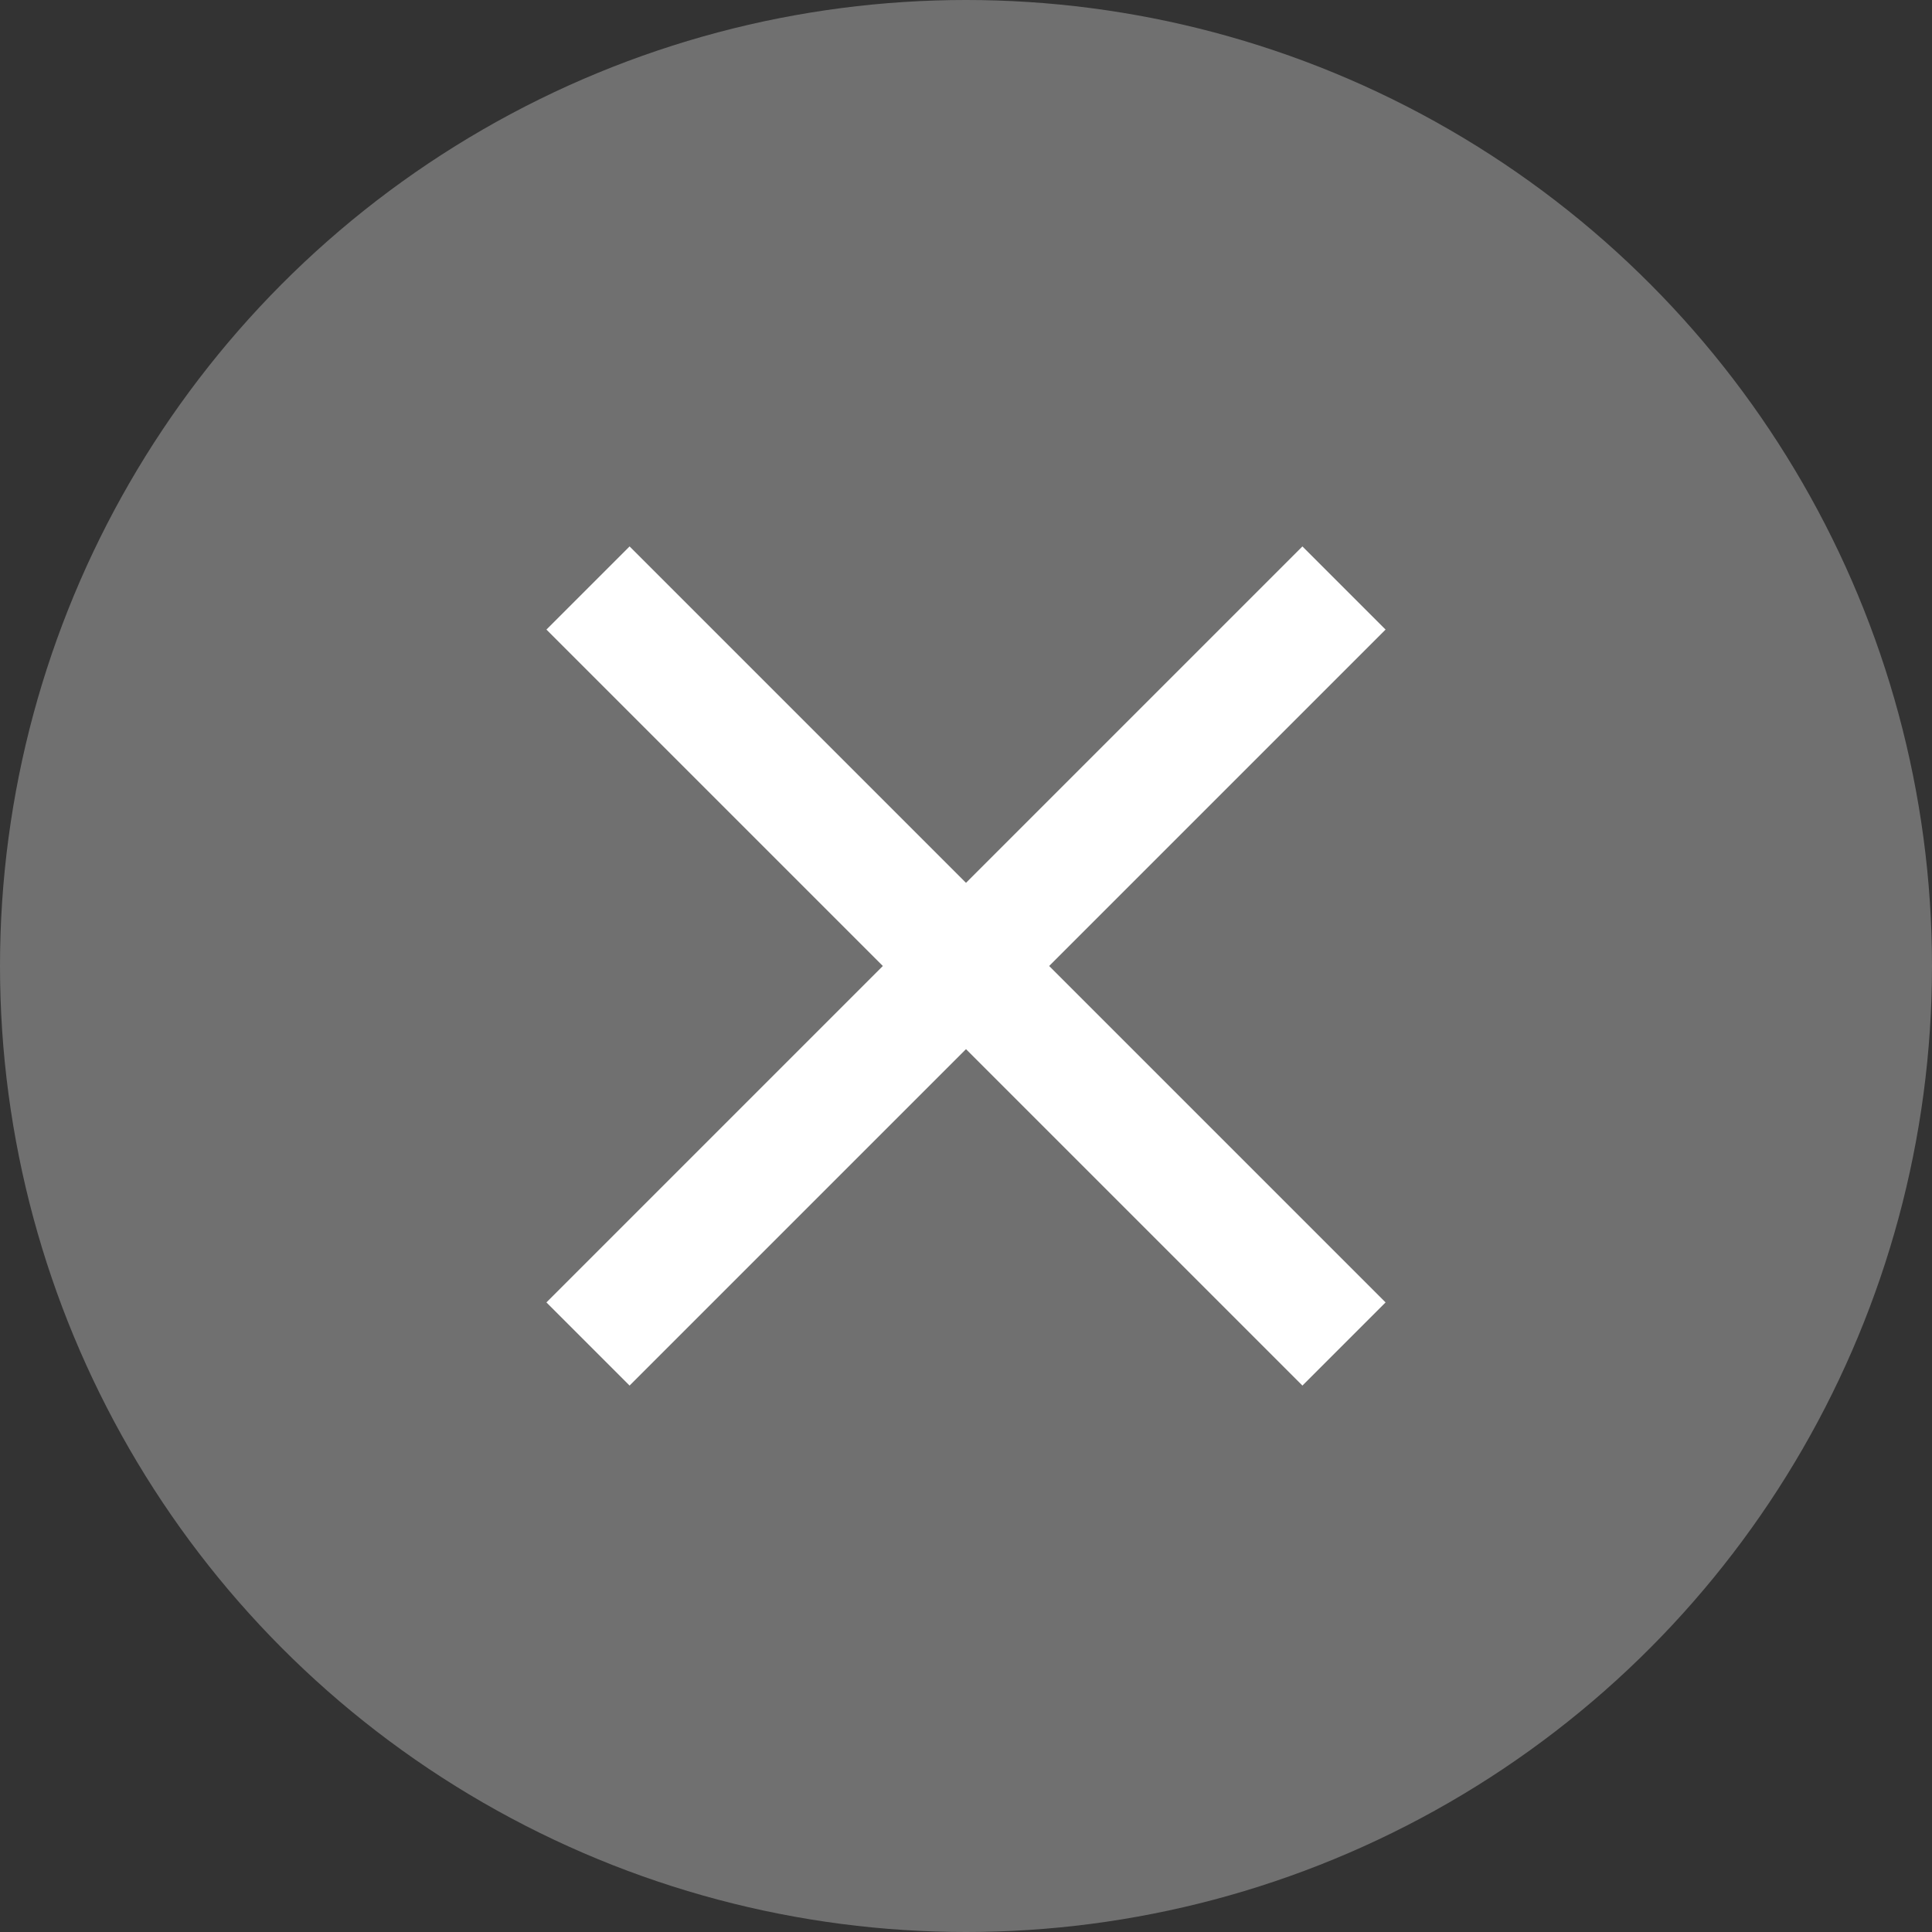
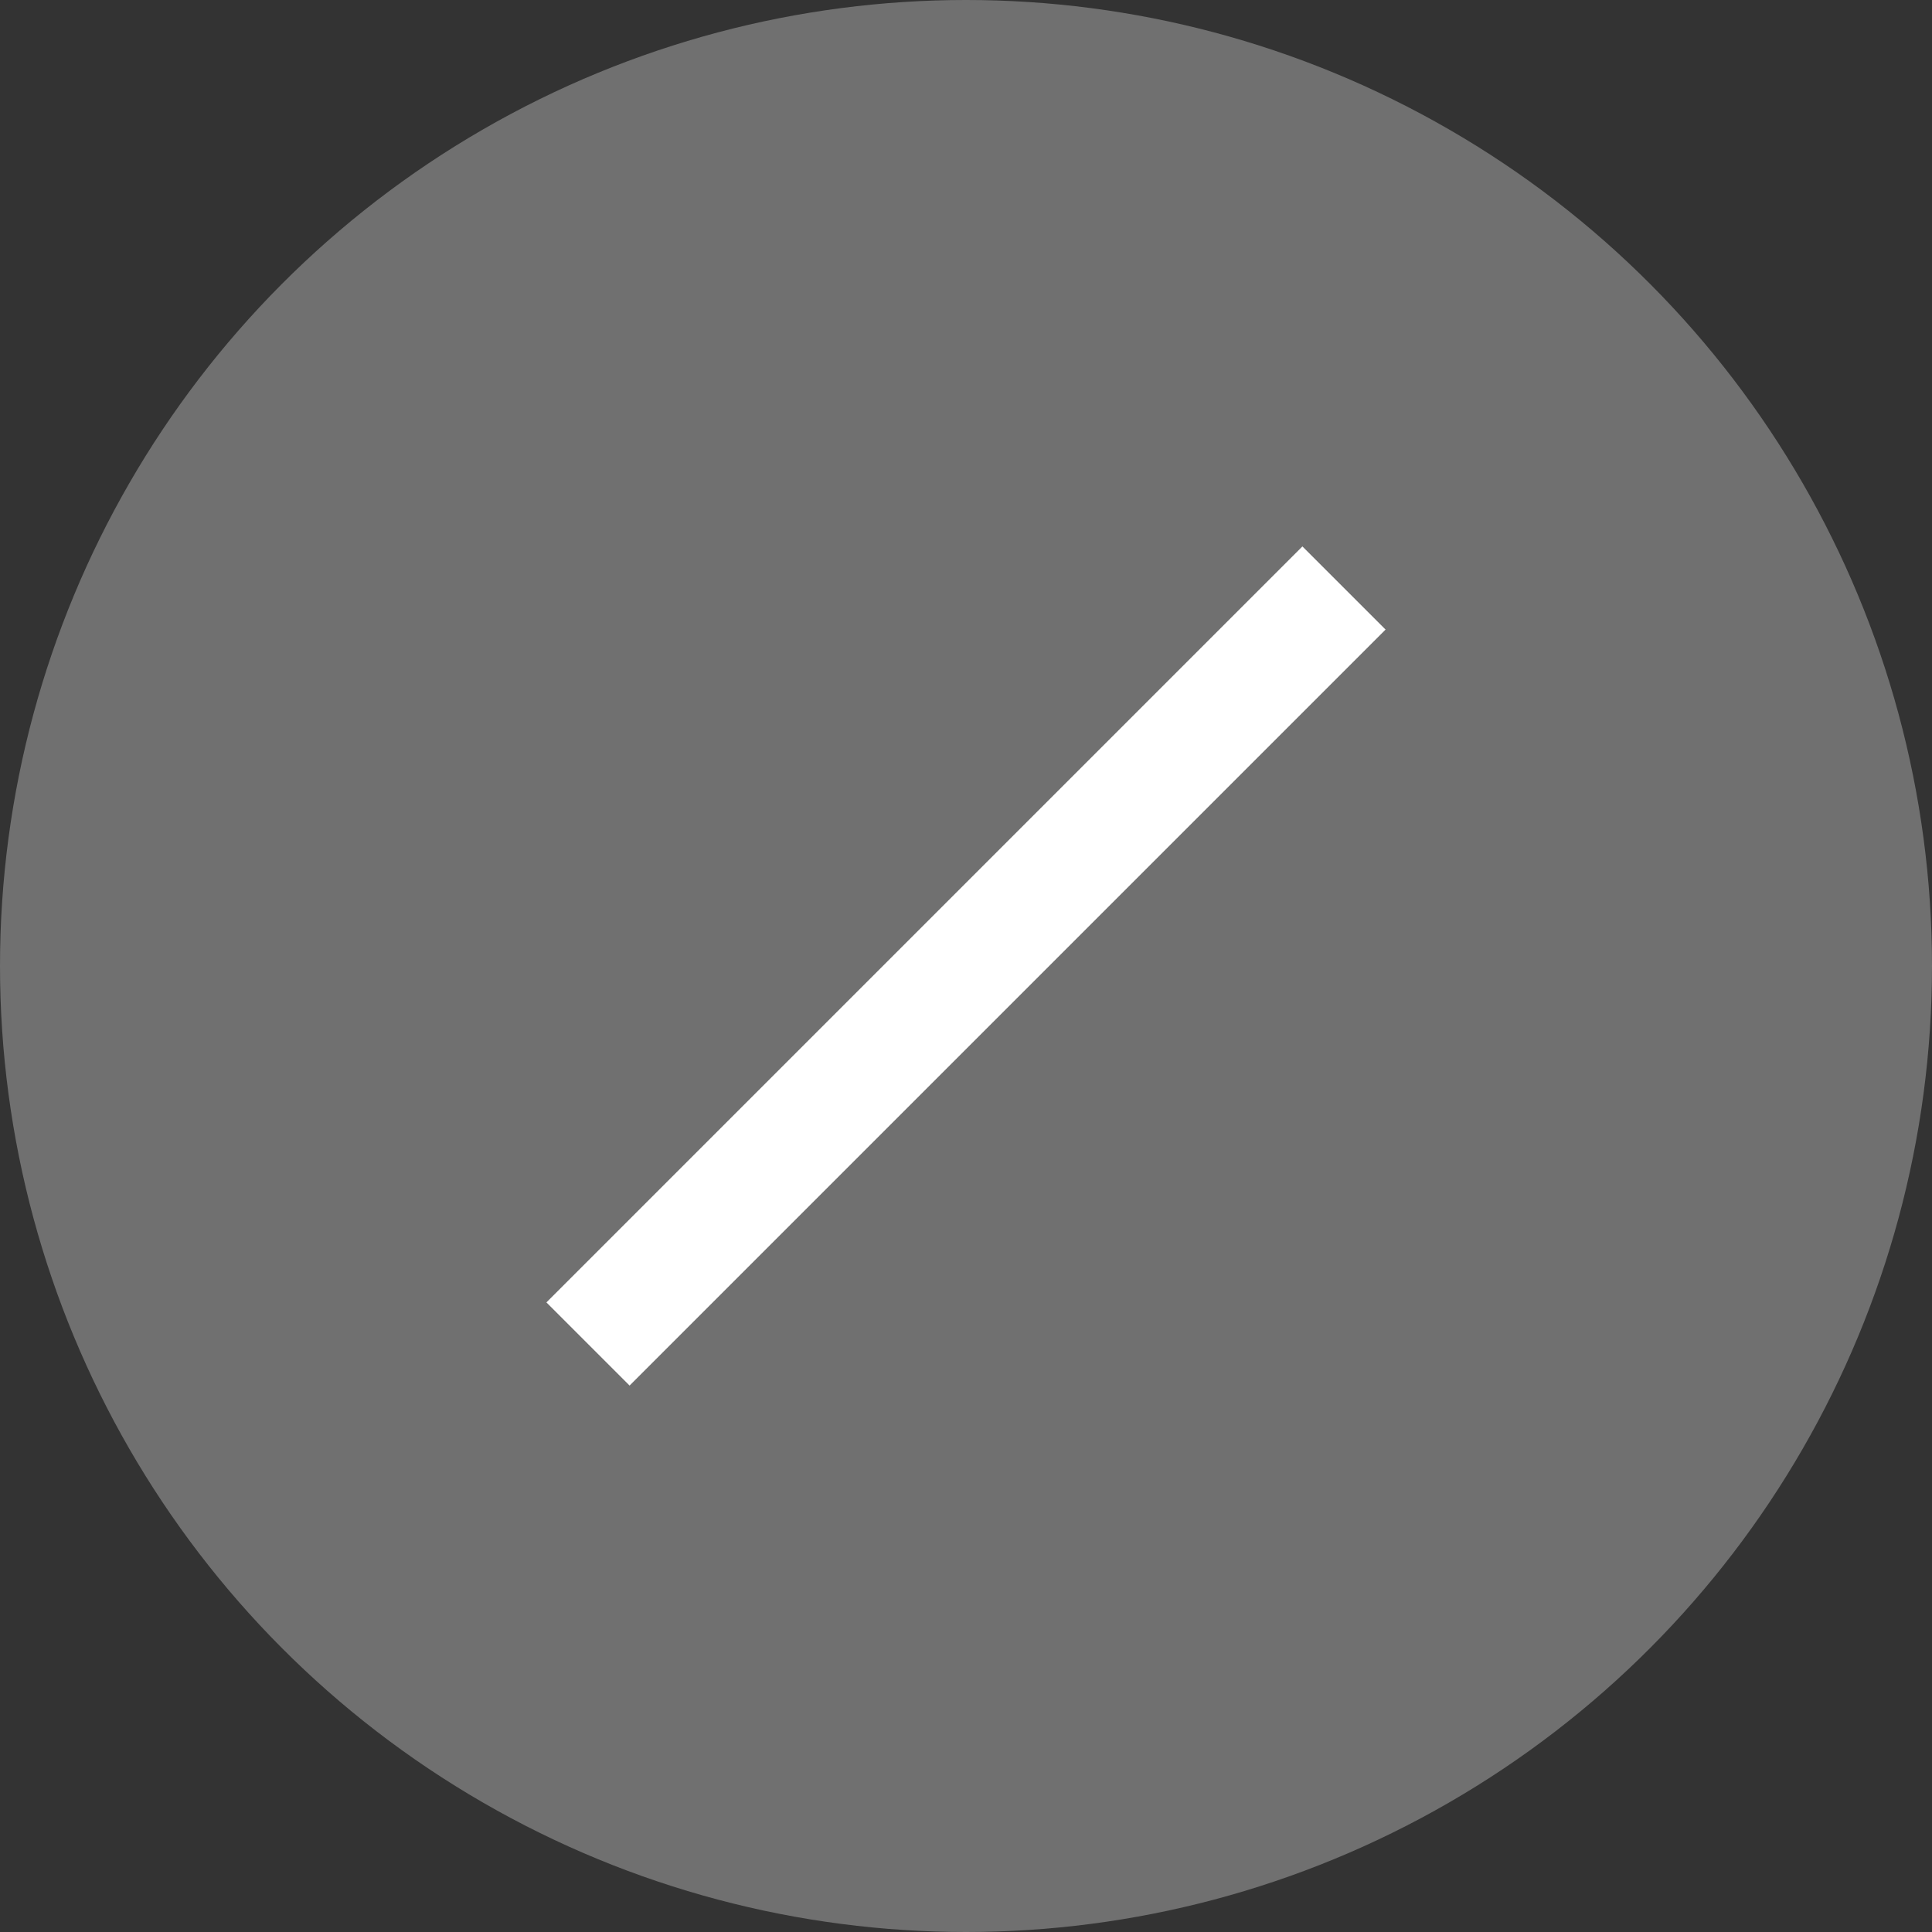
<svg xmlns="http://www.w3.org/2000/svg" width="23px" height="23px" viewBox="0 0 23 23" version="1.1">
  <rect x="0" y="0" width="23" height="23" fill="#333333" stroke="none" />
  <title>Cross-Flat</title>
  <desc>Created with Sketch.</desc>
  <defs />
  <g id="Symbols" stroke="none" stroke-width="1" fill="none" fill-rule="evenodd">
    <g id="Cross-Flat">
      <circle id="Oval" fill="#FFFFFF" opacity="0.3" cx="11.5" cy="11.5" r="11.5" />
      <g id="Group" transform="translate(7, 7)" stroke="#FFFFFF" stroke-width="1.4">
        <path d="M1.5720758e-13,9 L9,-8.8817842e-16 L1.5720758e-13,9 Z" id="Path-3" />
-         <path d="M9,9 L-2.45137244e-13,-8.8817842e-16 L9,9 Z" id="Path-3-Copy" />
      </g>
    </g>
  </g>
</svg>